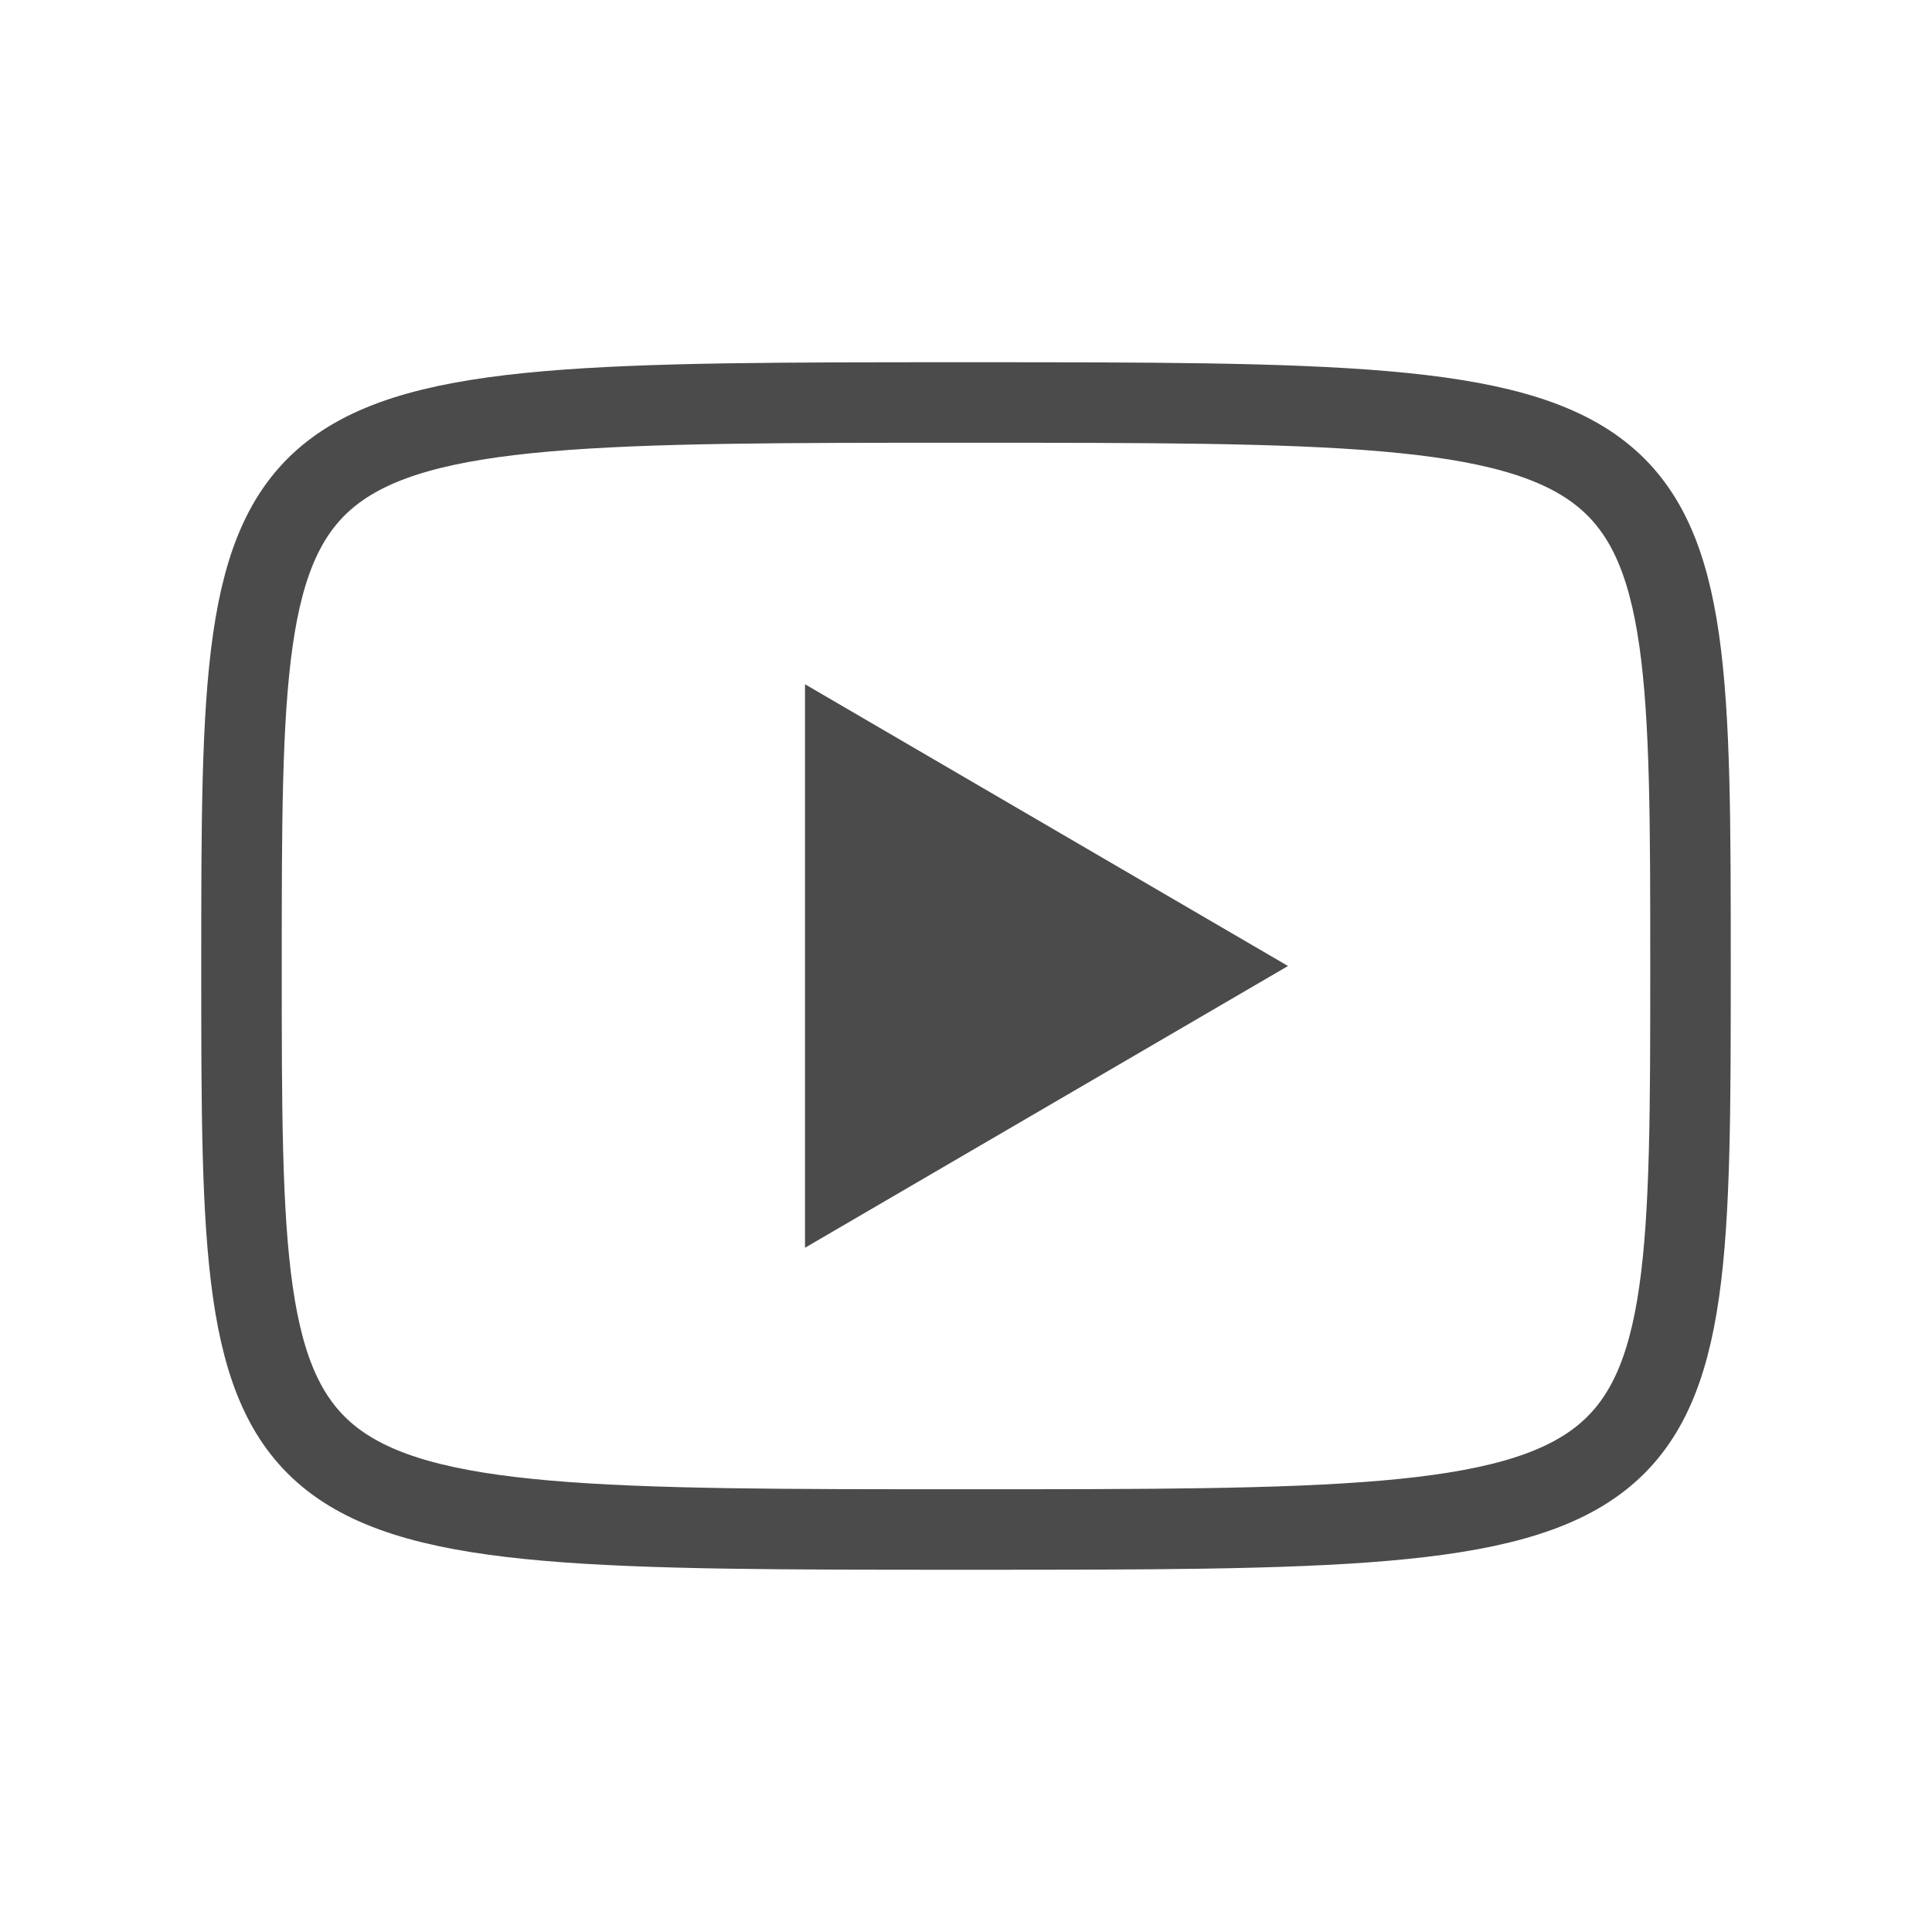
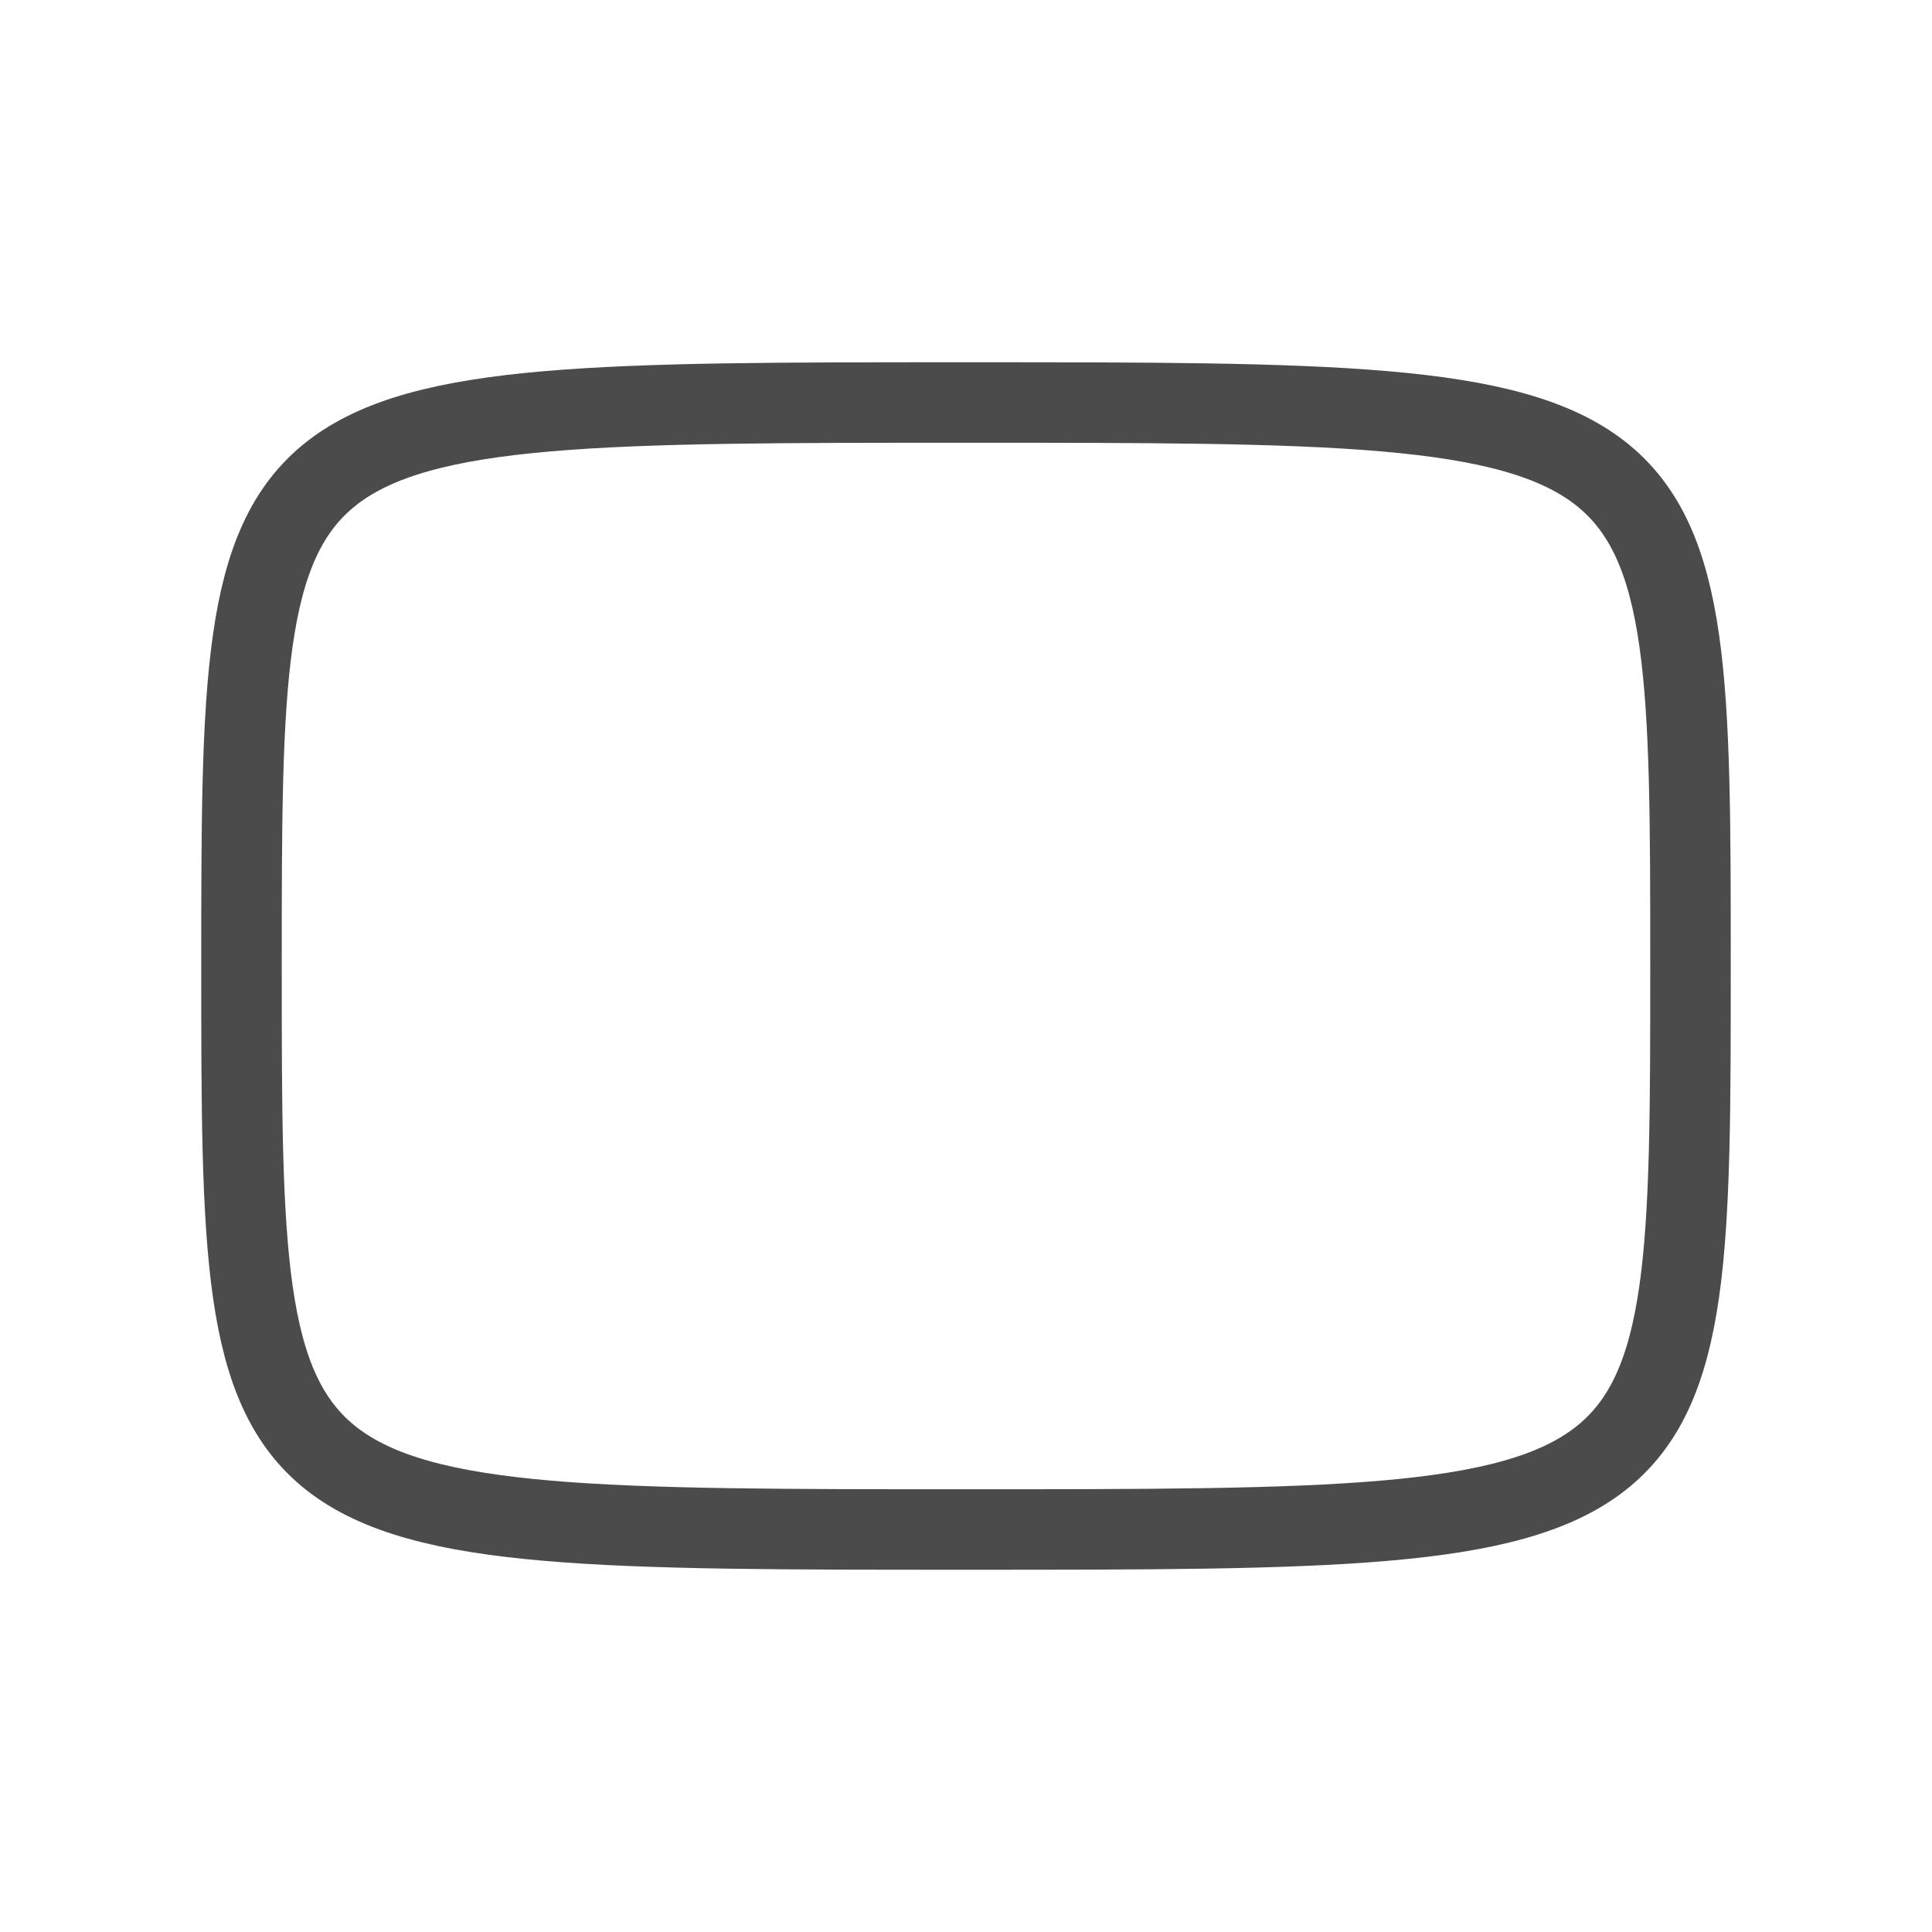
<svg xmlns="http://www.w3.org/2000/svg" width="48" height="48" viewBox="0 0 48 48" fill="none">
-   <path d="M20 17L32 24L20 31V17Z" fill="#4C4B4B" />
  <path d="M24 10C42 10 42 10 42 24C42 38 42 38 24 38C6 38 6 38 6 24C6 10 6 10 24 10Z" stroke="#4C4B4B" stroke-width="2" stroke-linecap="round" stroke-linejoin="round" />
</svg>